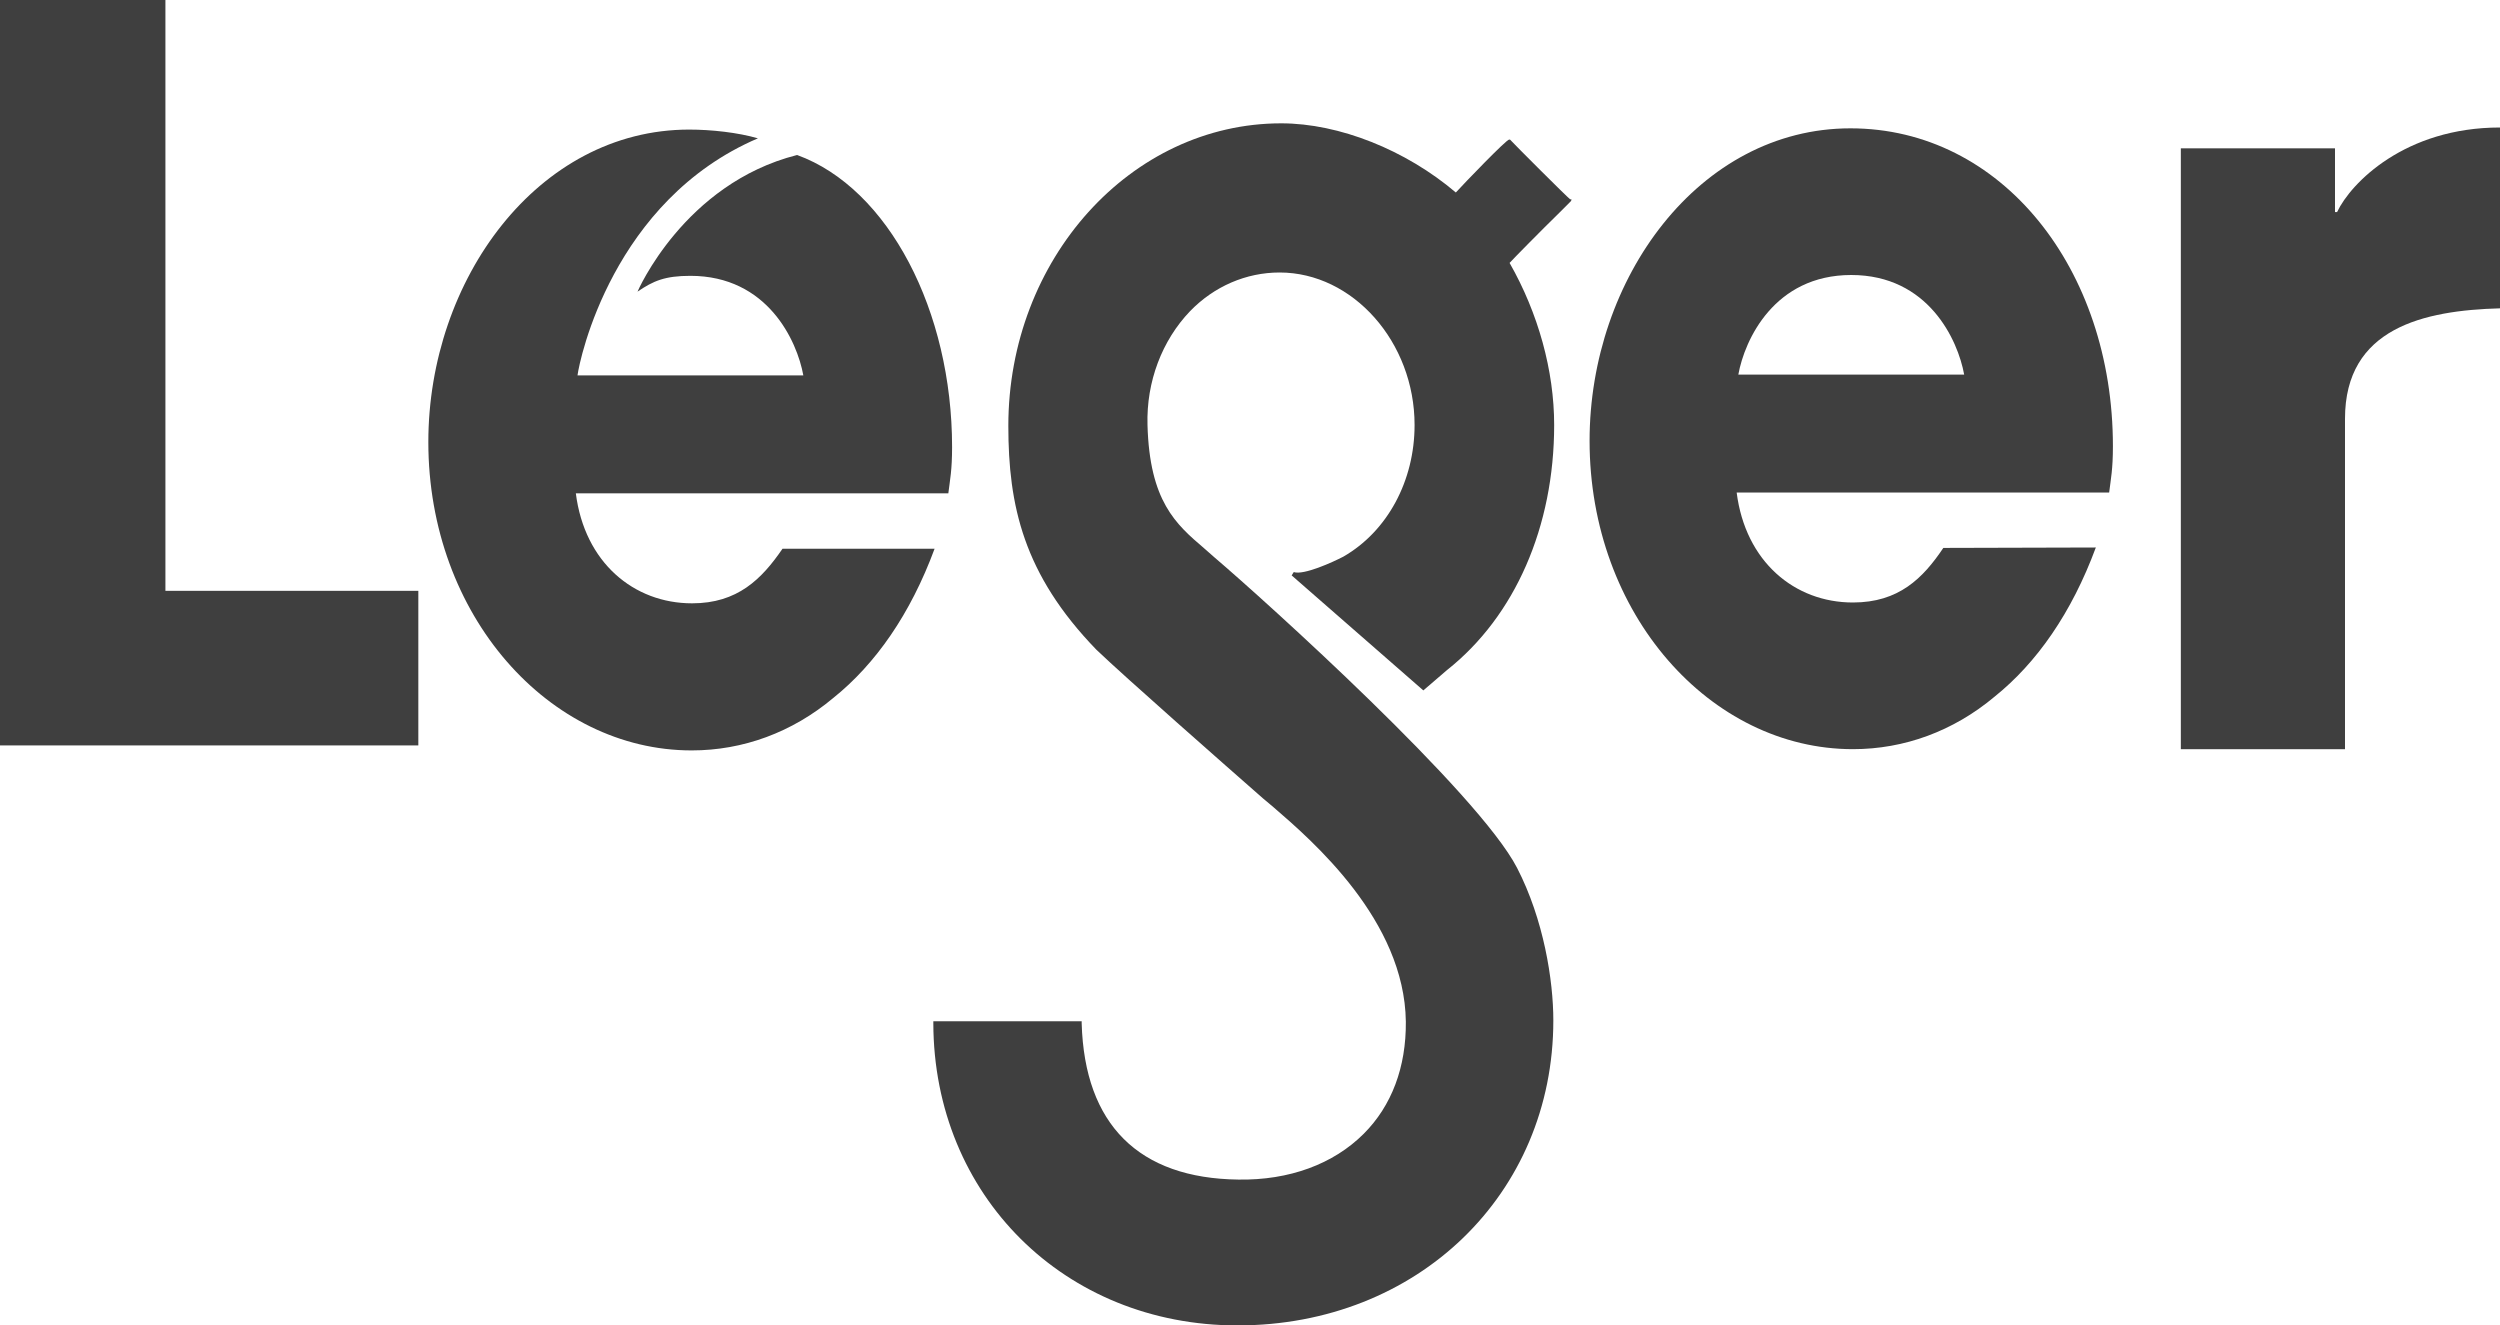
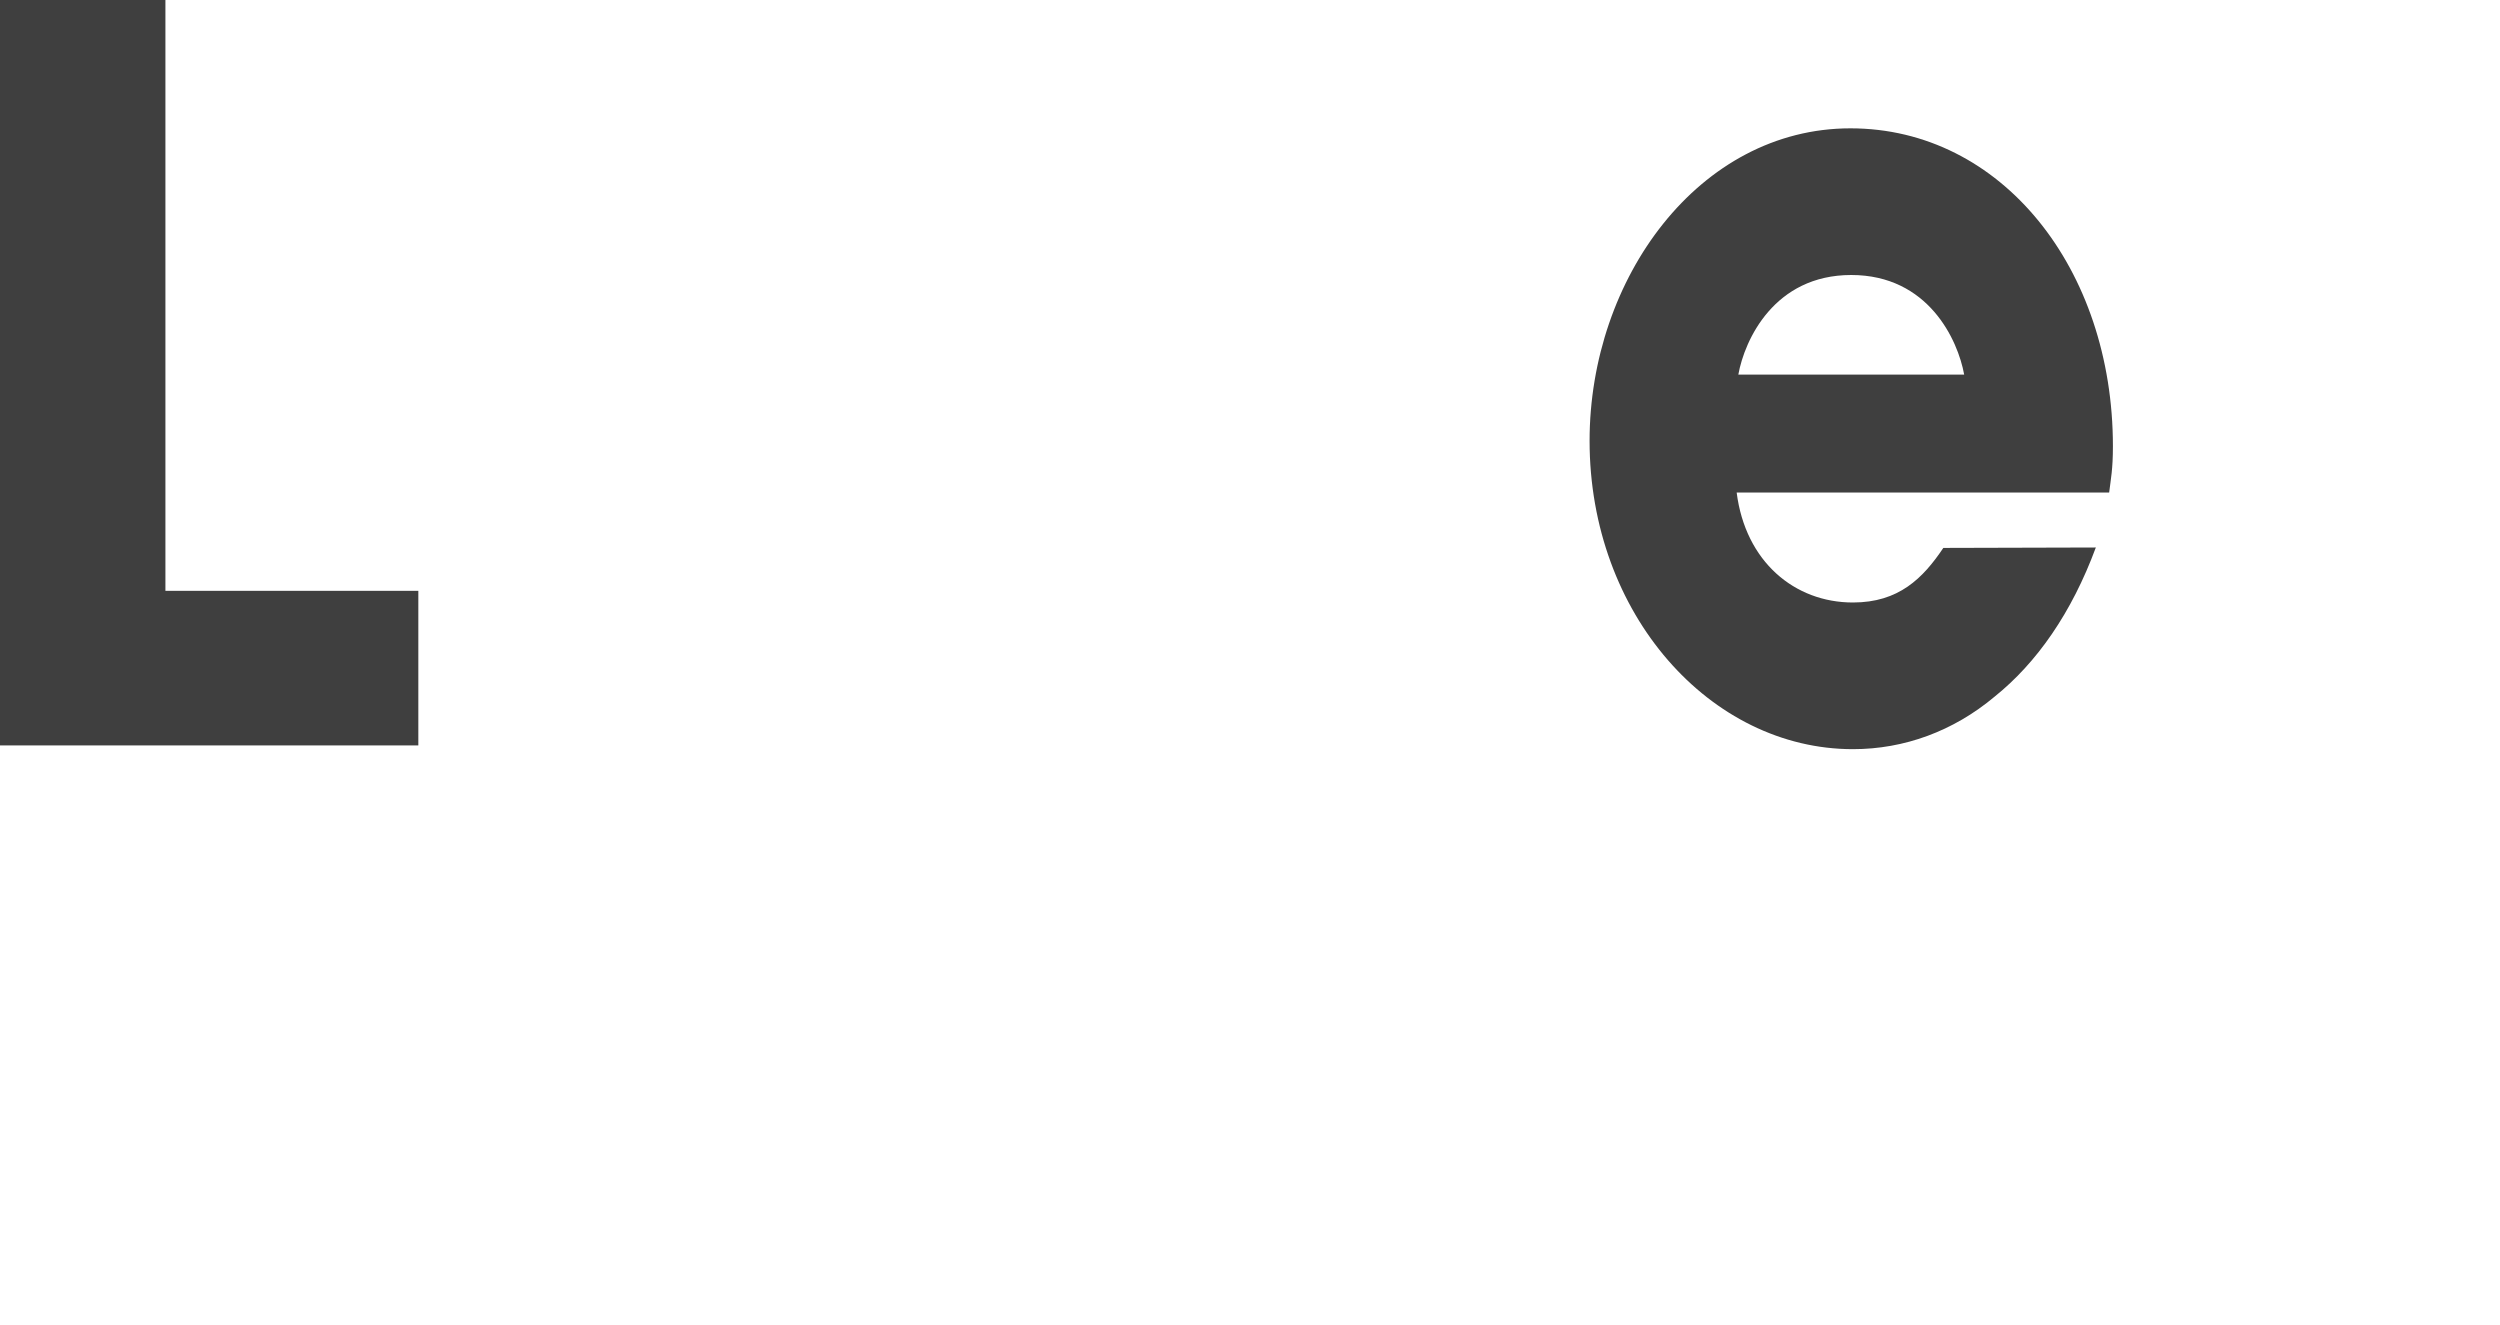
<svg xmlns="http://www.w3.org/2000/svg" version="1.1" id="layer" x="0px" y="0px" viewBox="0 0 600 318" style="enable-background:new 0 0 600 318;" xml:space="preserve">
  <style type="text/css">
	.st0{fill:#3F3F3F;}
</style>
  <g>
    <g>
      <path class="st0" d="M417.2,89.9c1.5-8.3,8.6-23.9,27.1-23.9s25.6,15.6,27.1,23.9H417.2z M466.4,131.5    c-4.9,7.3-10.7,13.1-21.7,13.1c-14,0-25.8-9.8-27.9-26.4h89.4c0.4-3.3,0.9-5.5,0.9-11.1c0-42.6-26.7-76.3-63-76.3    s-62.6,36-62.6,75c0,41.6,29,74,63.2,74c12.3,0,24.1-4.3,34-12.6c10.1-8.1,18.5-20.1,24.3-35.8L466.4,131.5L466.4,131.5z" />
-       <path class="st0" d="M523.4,179.8h39.4v-79.3c0-21.8,18.9-26,37.2-26.5V30.6c-22.8,0-35.8,13.3-39.1,20.3h-0.5V35.6h-37    L523.4,179.8L523.4,179.8z" />
    </g>
    <polygon class="st0" points="0,178.9 100.4,178.9 100.4,141.8 39.7,141.8 39.7,0 0,0  " />
    <g>
-       <path class="st0" d="M181.9,33.2c-4.8-1.4-11.2-2.1-16.5-2.1c-36.3,0-62.6,36-62.6,75c0,41.6,29,74,63.2,74    c12.3,0,24.1-4.3,34-12.6c10.1-8.1,18.5-20.1,24.3-35.8h-36.5c-5,7.3-10.8,13.1-21.7,13.1c-14,0-25.8-9.8-27.9-26.4h89.4    c0.4-3.3,0.9-5.5,0.9-11.1c0-32.6-15.2-62.1-37.2-70.1C164.1,44.1,153,70,153,70c3.8-2.6,6.6-3.8,12.7-3.8    c18.5,0,25.6,15.6,27.1,23.9h-54.2C139.1,86.2,147.1,48.1,181.9,33.2" />
-     </g>
+       </g>
    <g>
-       <path class="st0" d="M376.8,47.8c-0.7-0.5-13.5-13.3-14.3-14.2l-0.1-0.1h-0.2c-0.6-0.1-10.8,10.5-12.8,12.7    c-12-10.2-28-16.6-41.9-16.6c-36.1,0-65.5,32.6-65.5,72.6c0,19.1,3.6,35.6,21.1,53.7c7.1,6.8,31,27.8,40,35.7l0.6,0.5l1.9,1.6    c9.4,8.1,31.5,27.2,31.8,51.5c0.1,10.9-3.4,20.2-10.1,26.9c-7.3,7.3-17.9,11.2-30.1,11c-23.9-0.3-36.9-13.2-37.6-37.5v-0.5H224    v0.5c0.1,41.3,31.5,72.5,73,72.5c43.2,0,75.8-31.5,75.8-73.2c0-9.6-2.3-24.2-8.7-36.6c-9.3-18-60.4-64.1-72.6-74.5l-2.5-2.2    c-6.8-5.8-13.1-11.3-13.6-29.6c-0.3-10.4,3.5-20.3,10.2-27.3c5.8-6,13.5-9.3,21.5-9.3c17.6,0,32.4,16.7,32.4,36.6    c0,13.4-6.5,25.5-17.1,31.6c-2.5,1.3-9.5,4.5-11.9,3.7l-0.5,0.8l31.6,27.6l5.7-4.9c16.3-12.9,25.7-34.4,25.7-58.8    c0-13-3.8-26.8-10.7-38.9c1-1.1,8-8.2,11.6-11.7c3-3,3-3,3.1-3.1l0.2-0.4L376.8,47.8z" />
-     </g>
+       </g>
  </g>
</svg>